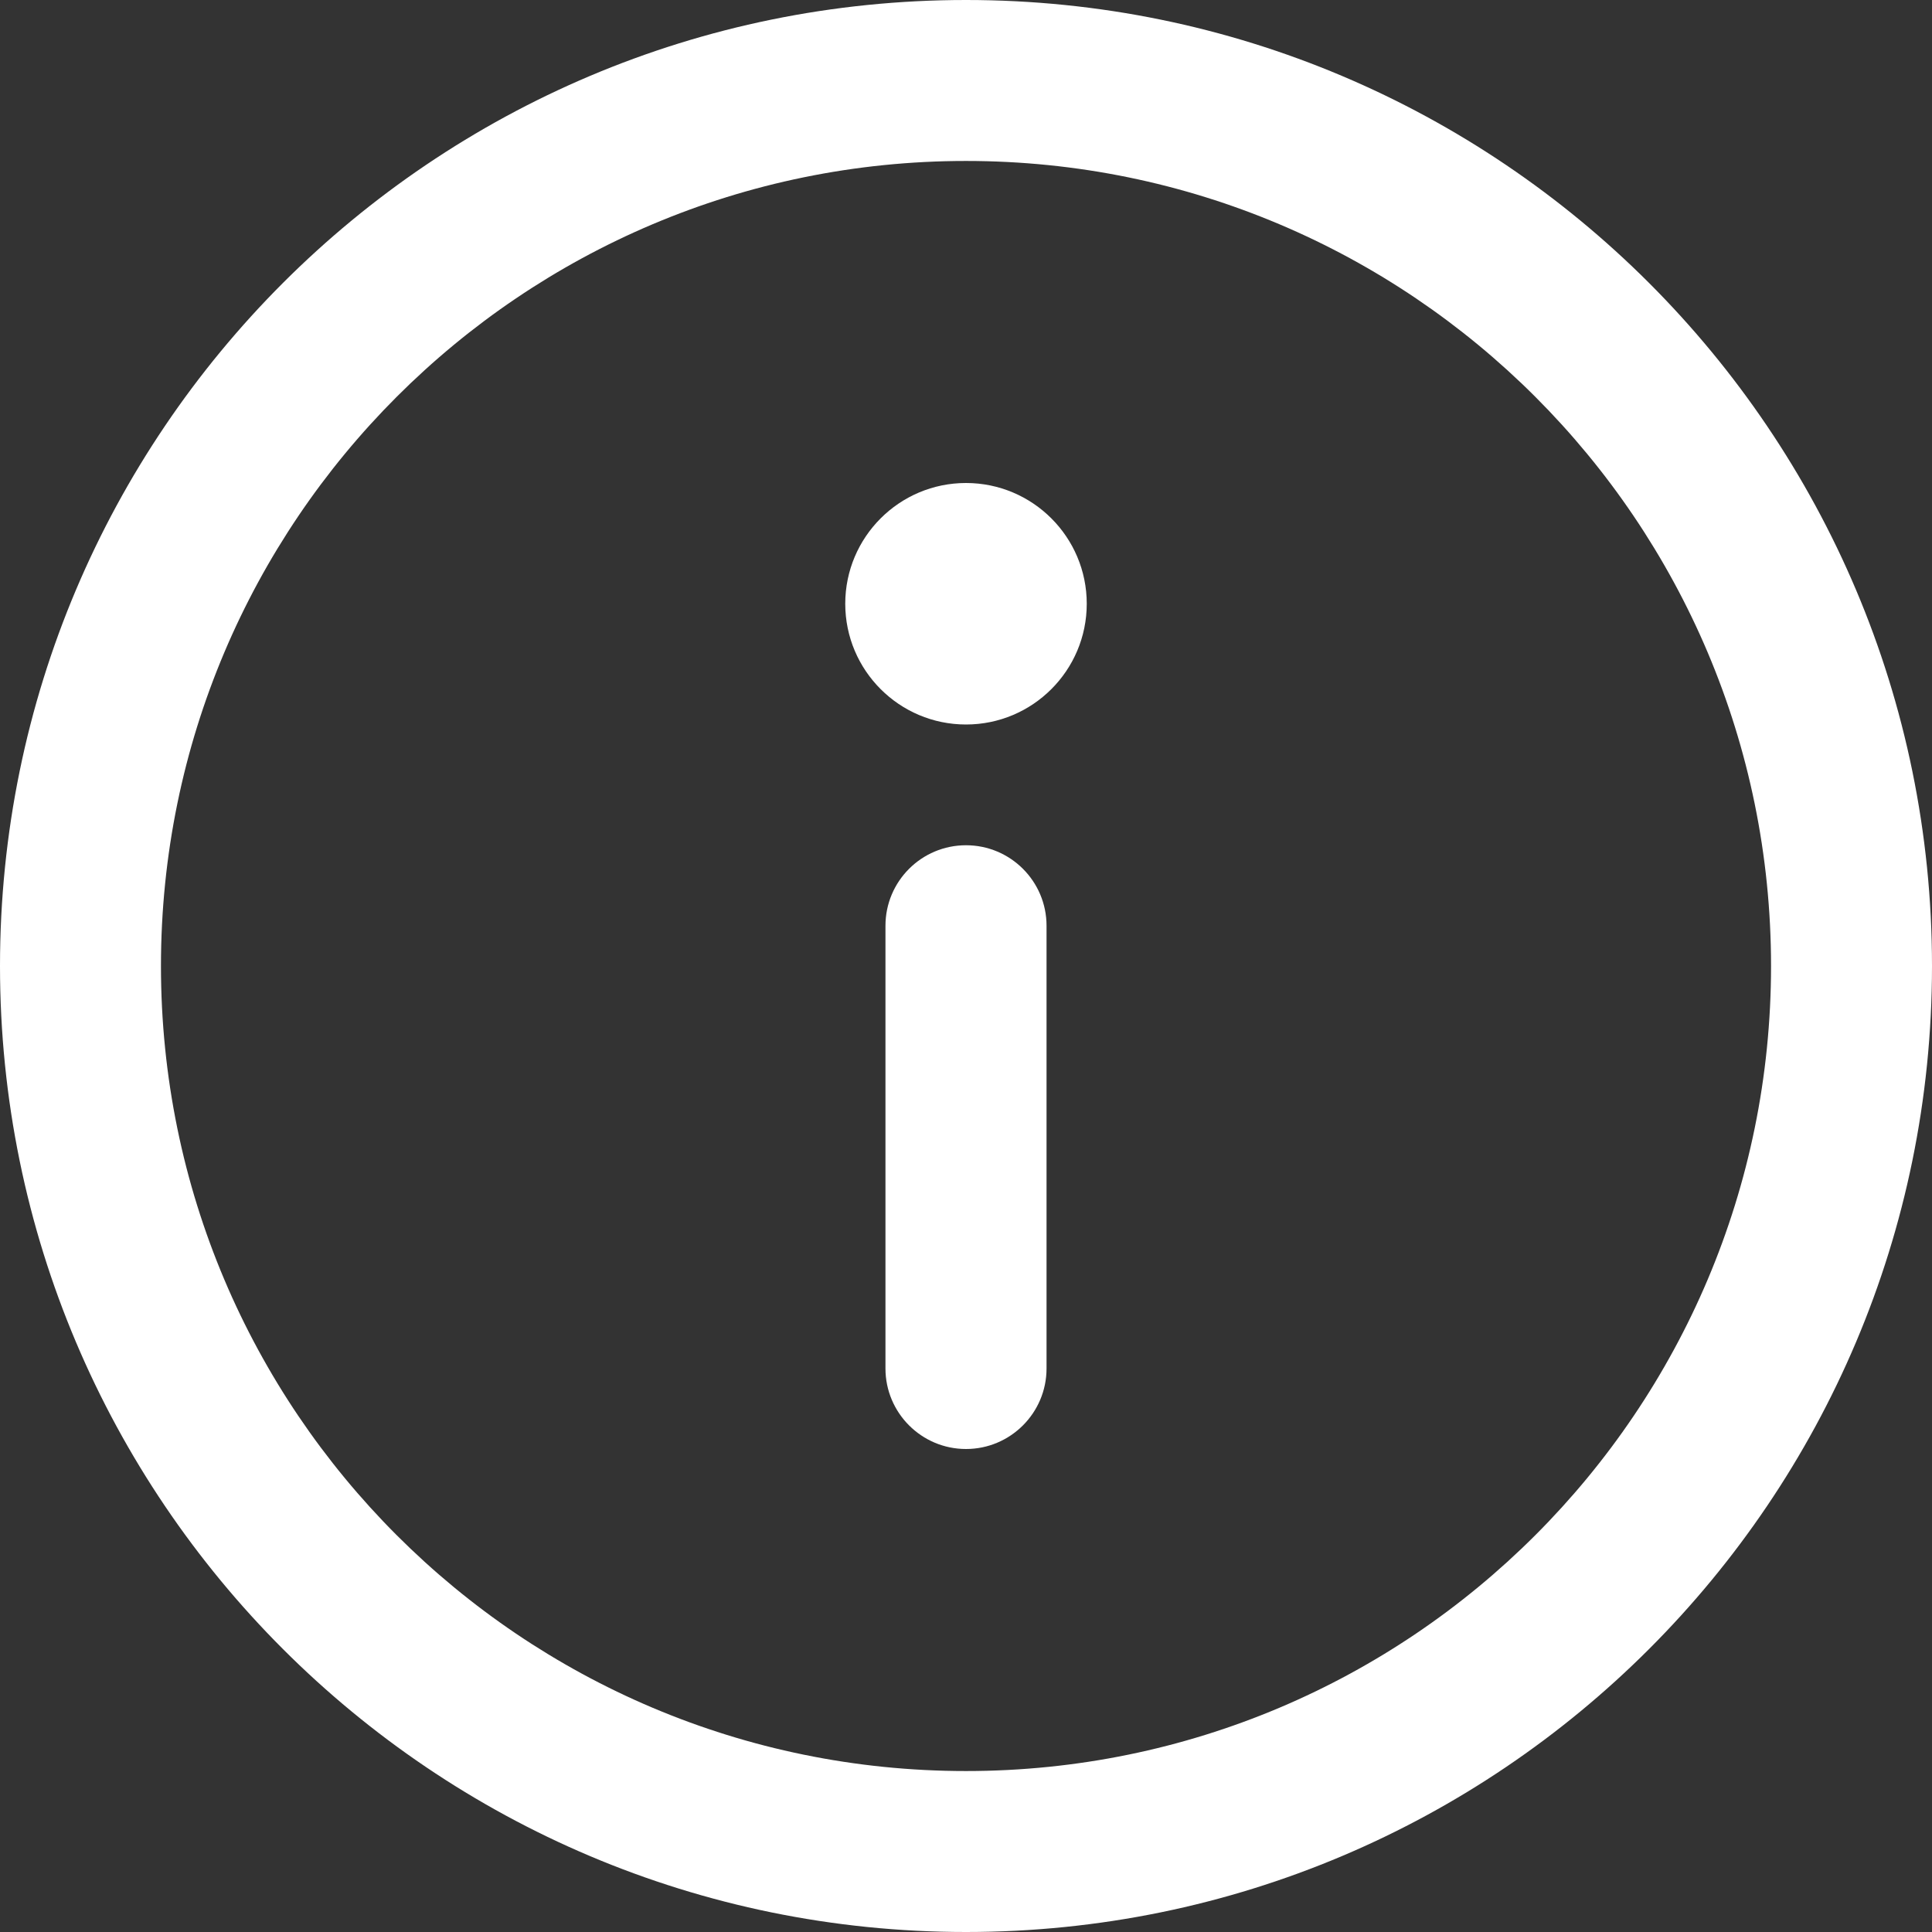
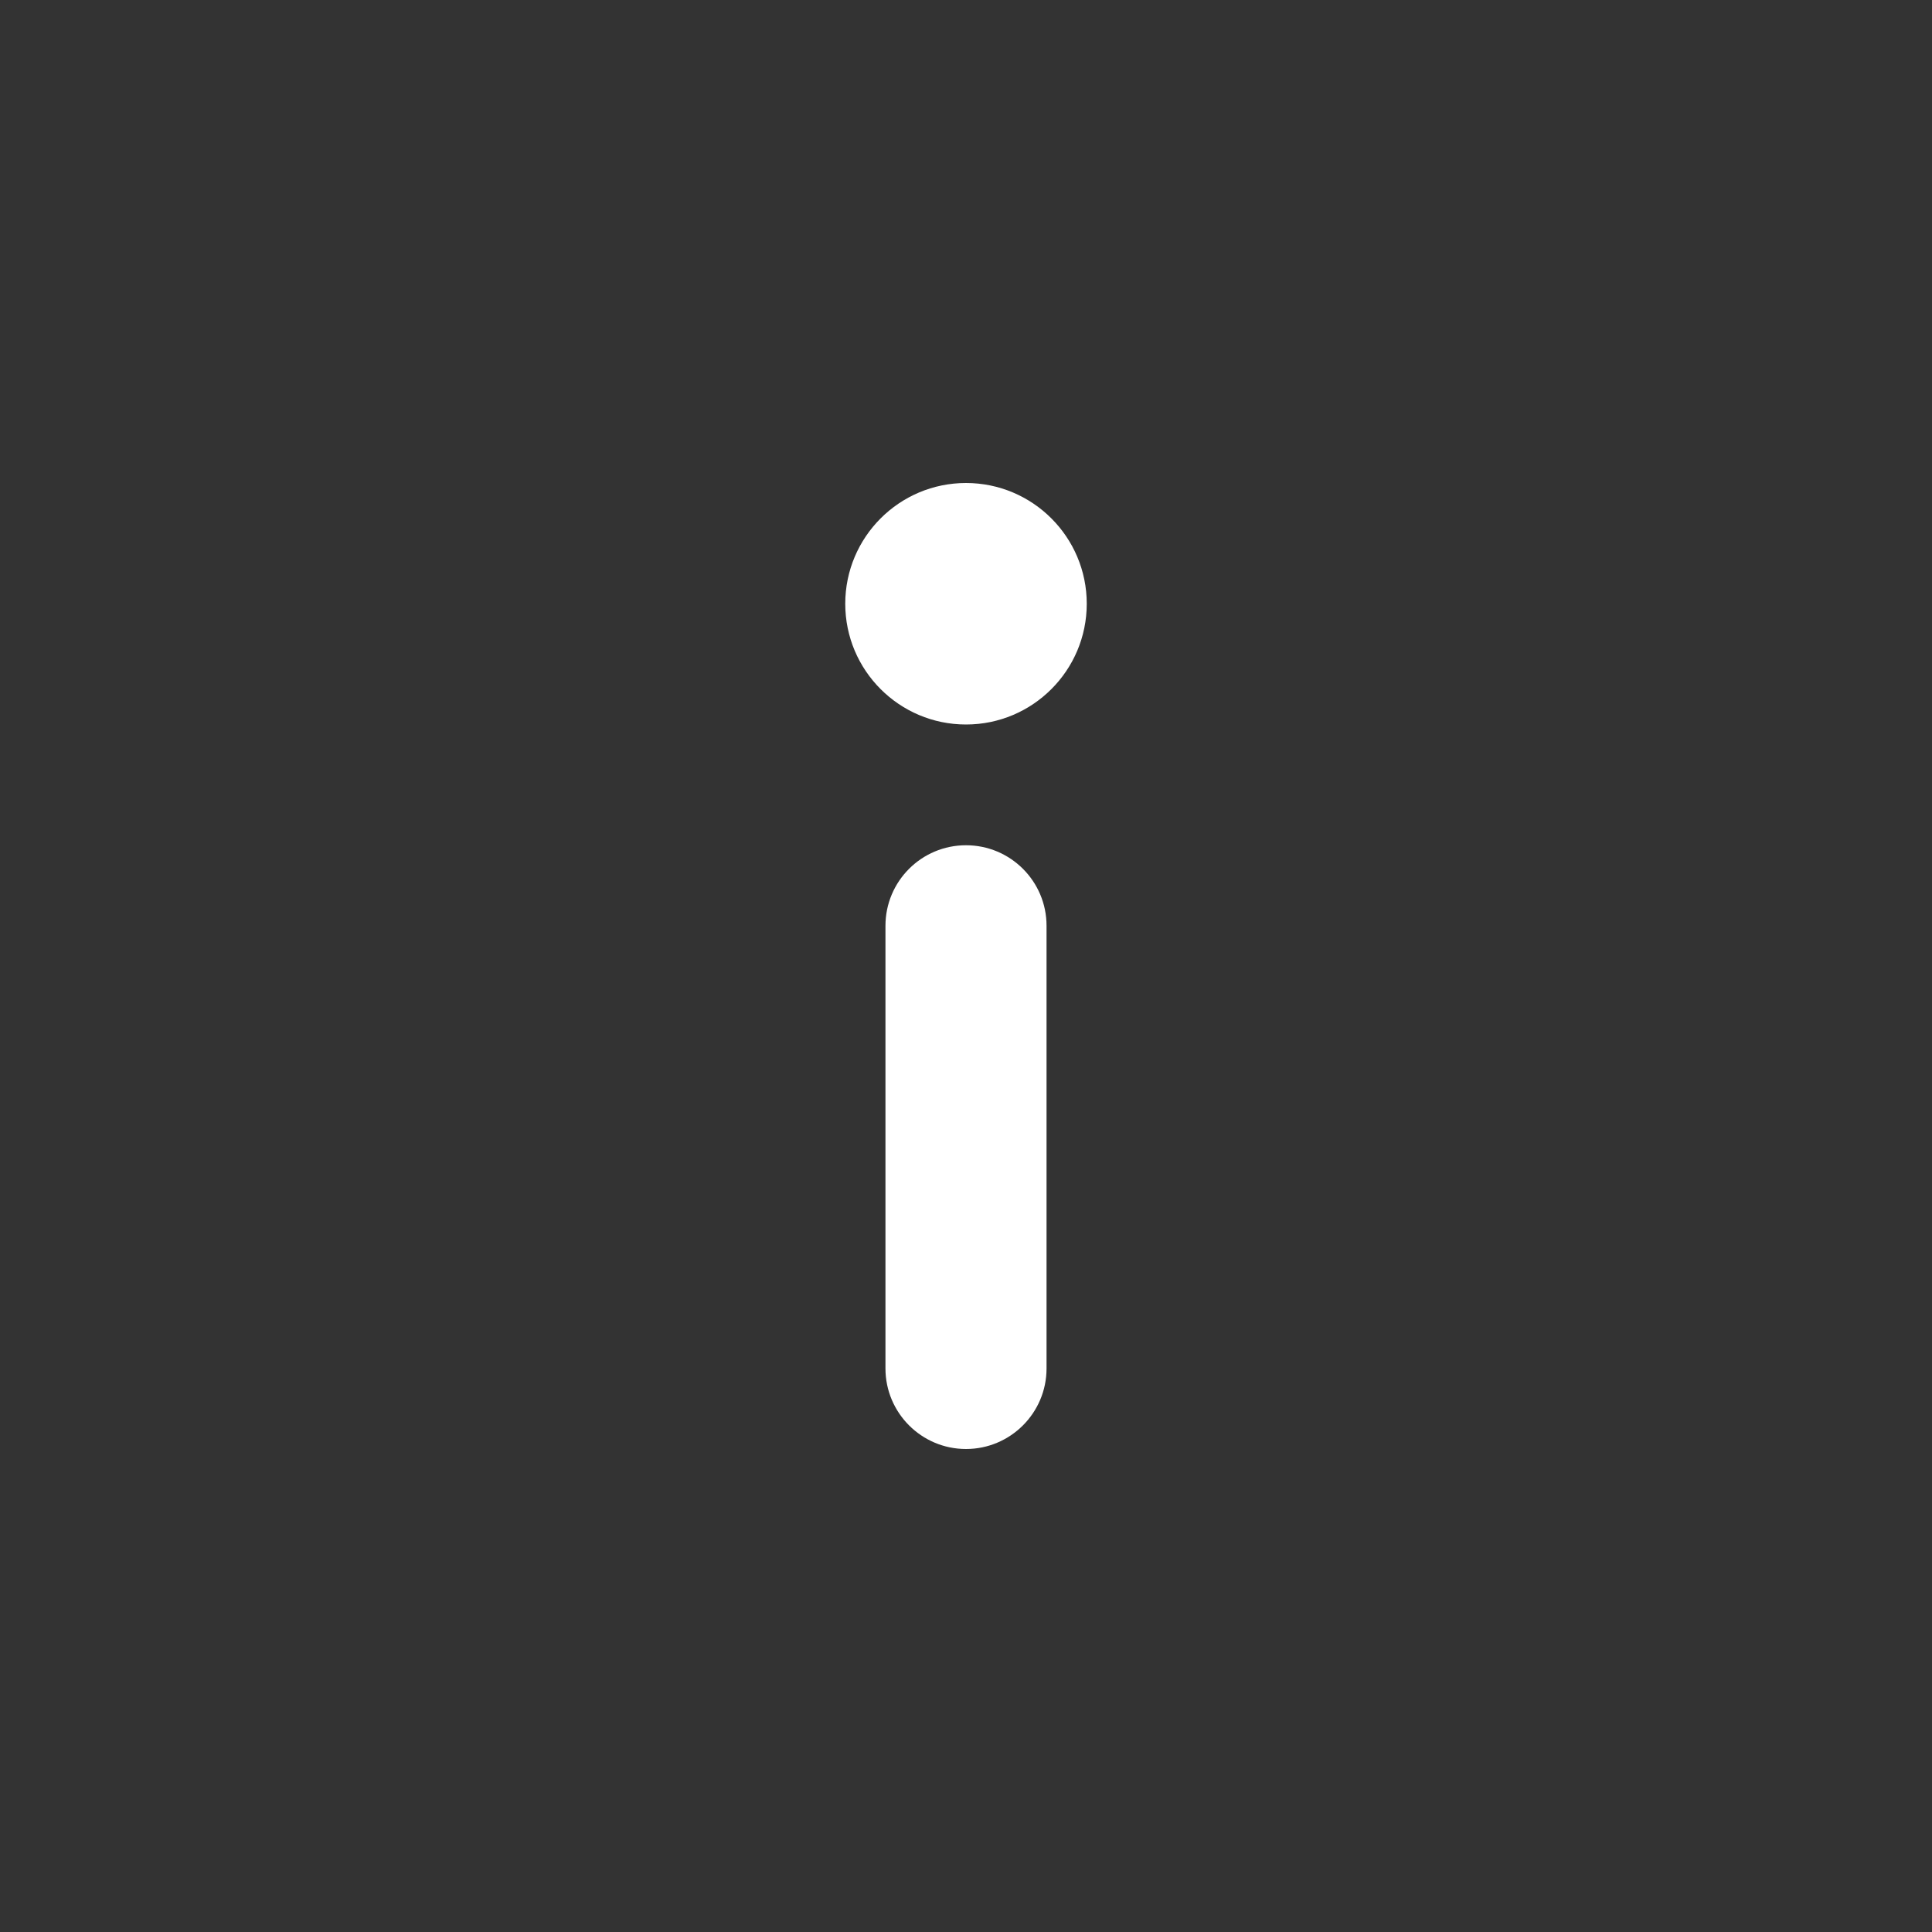
<svg xmlns="http://www.w3.org/2000/svg" width="16" height="16" viewBox="0 0 16 16" fill="none">
  <rect x="0" y="0" width="16" height="16" fill="#333333" stroke="none" />
-   <path fill-rule="evenodd" clip-rule="evenodd" d="M1.333 8C1.333 11.682 4.318 14.667 8 14.667C11.682 14.667 14.667 11.682 14.667 8C14.667 4.318 11.682 1.333 8 1.333C4.318 1.333 1.333 4.318 1.333 8ZM8 0C3.582 0 0 3.582 0 8C0 12.418 3.582 16 8 16C12.418 16 16 12.418 16 8C16 3.582 12.418 0 8 0Z" fill="white" />
  <path fill-rule="evenodd" clip-rule="evenodd" d="M8 12C7.632 12 7.333 11.701 7.333 11.333V7.667C7.333 7.298 7.632 7 8 7C8.368 7 8.667 7.298 8.667 7.667V11.333C8.667 11.701 8.368 12 8 12Z" fill="white" />
  <path fill-rule="evenodd" clip-rule="evenodd" d="M8 6C7.448 6 7 5.552 7 5C7 4.448 7.448 4 8 4C8.552 4 9 4.448 9 5C9 5.552 8.552 6 8 6Z" fill="white" />
</svg>